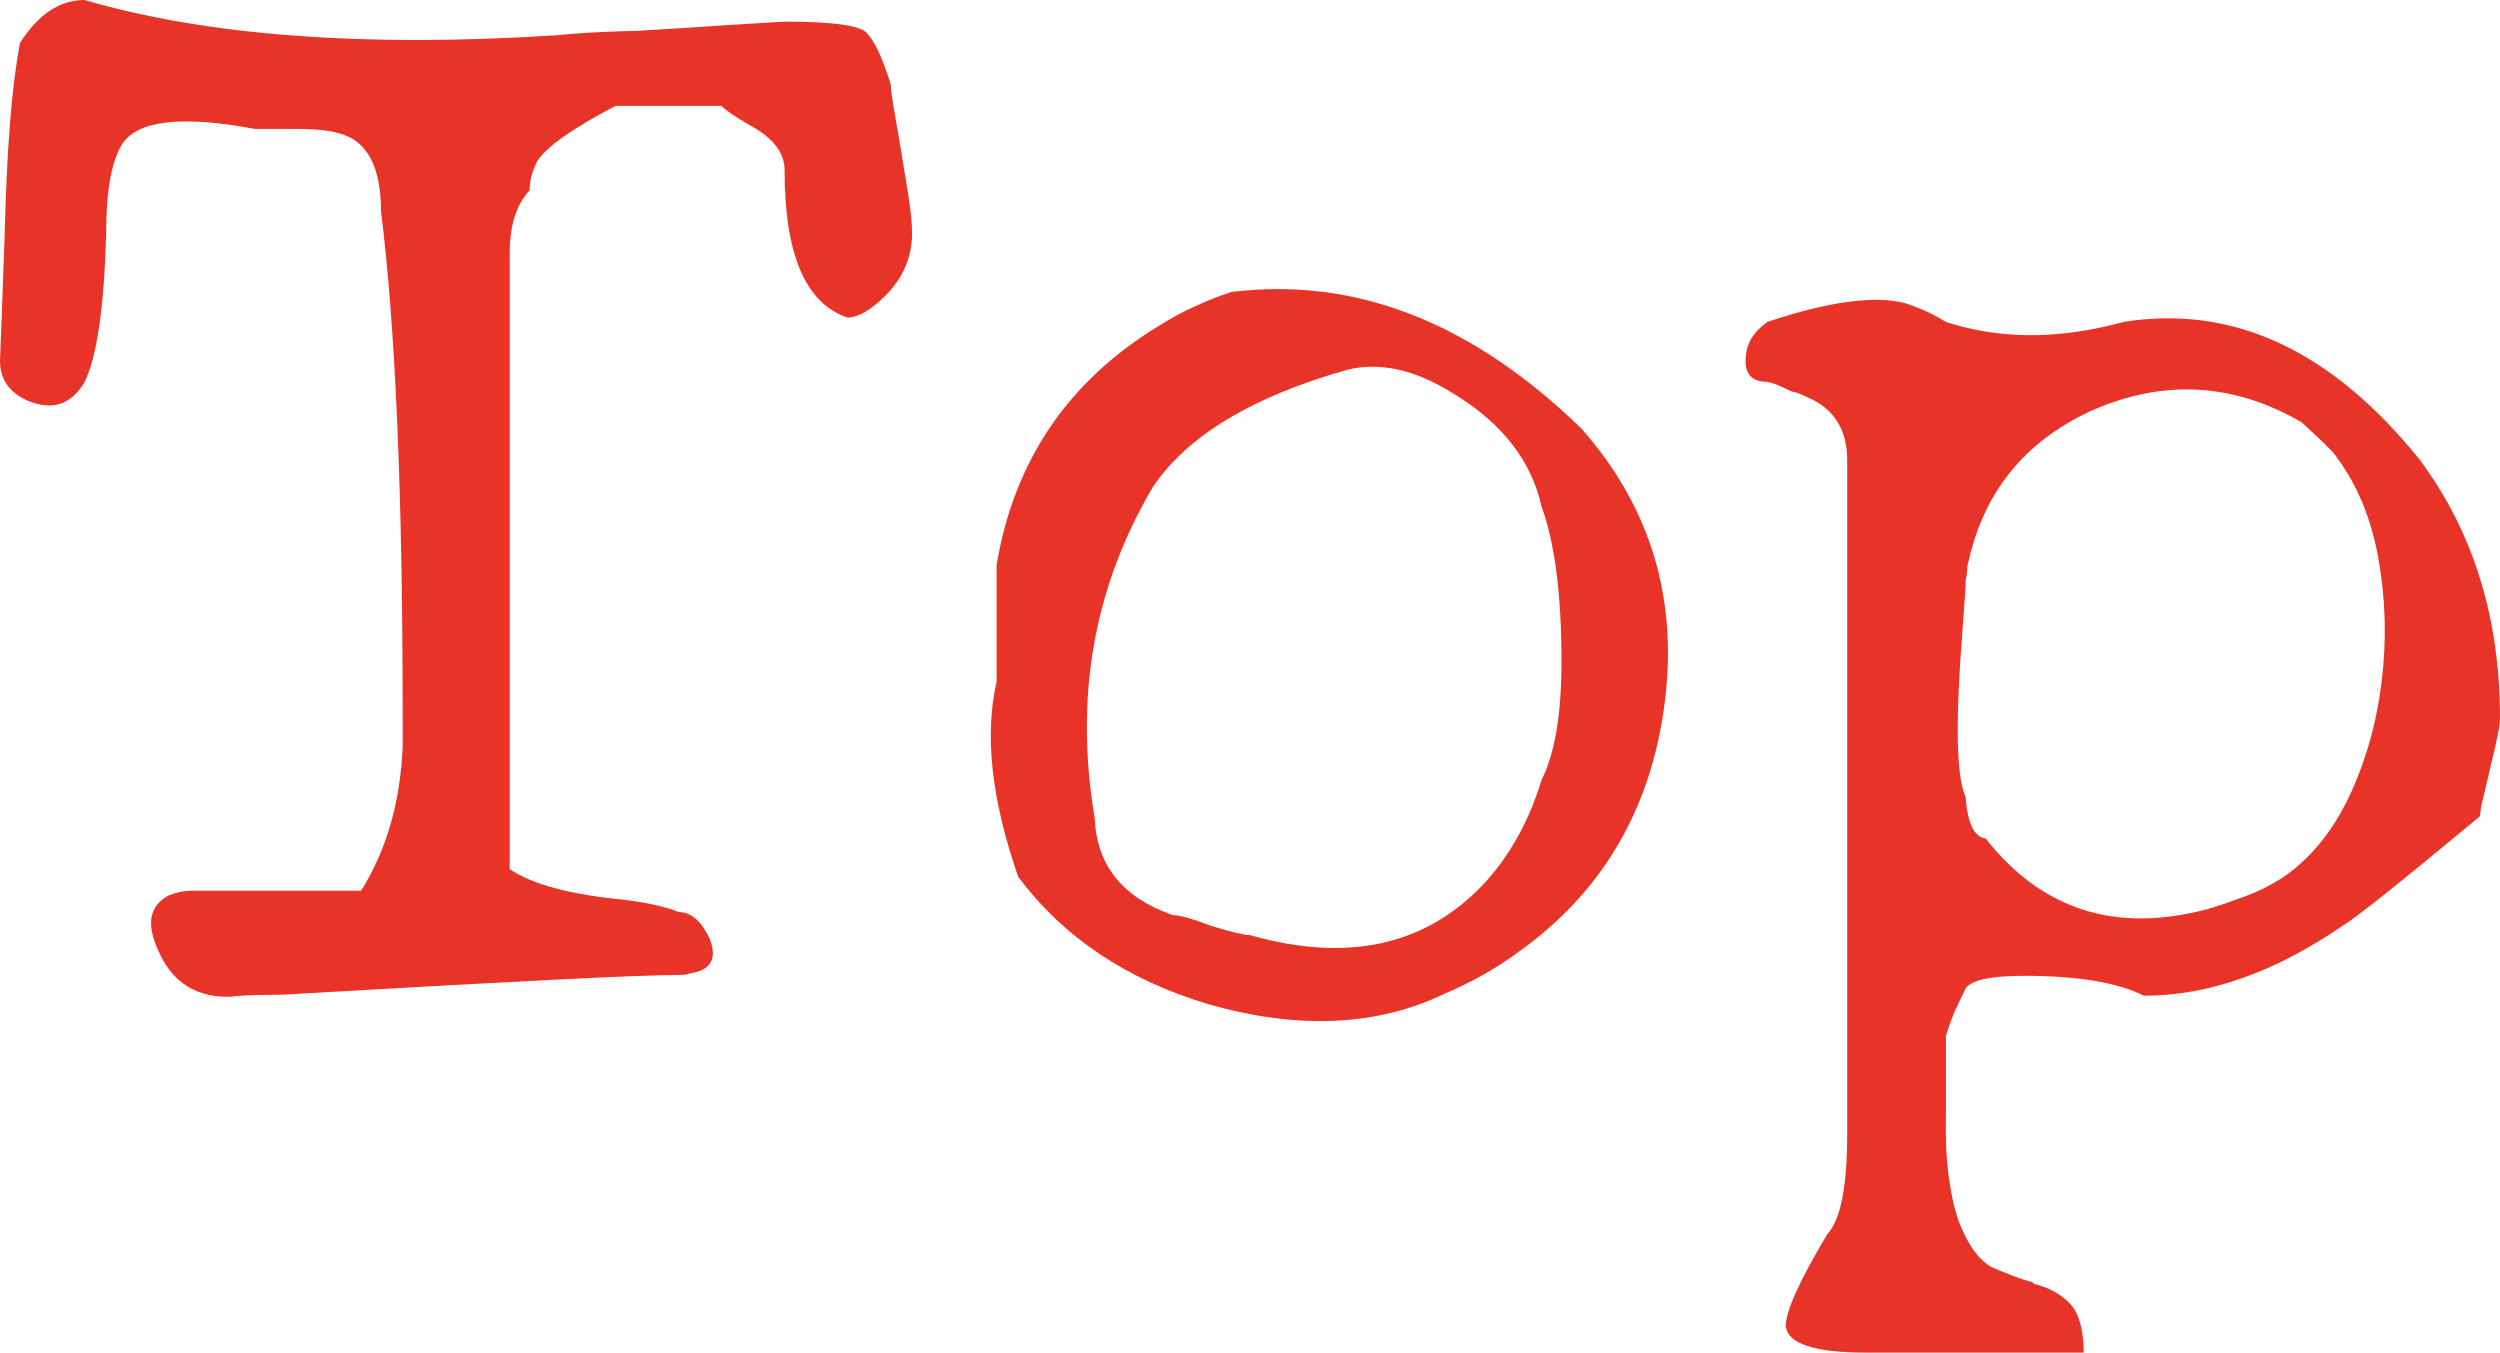
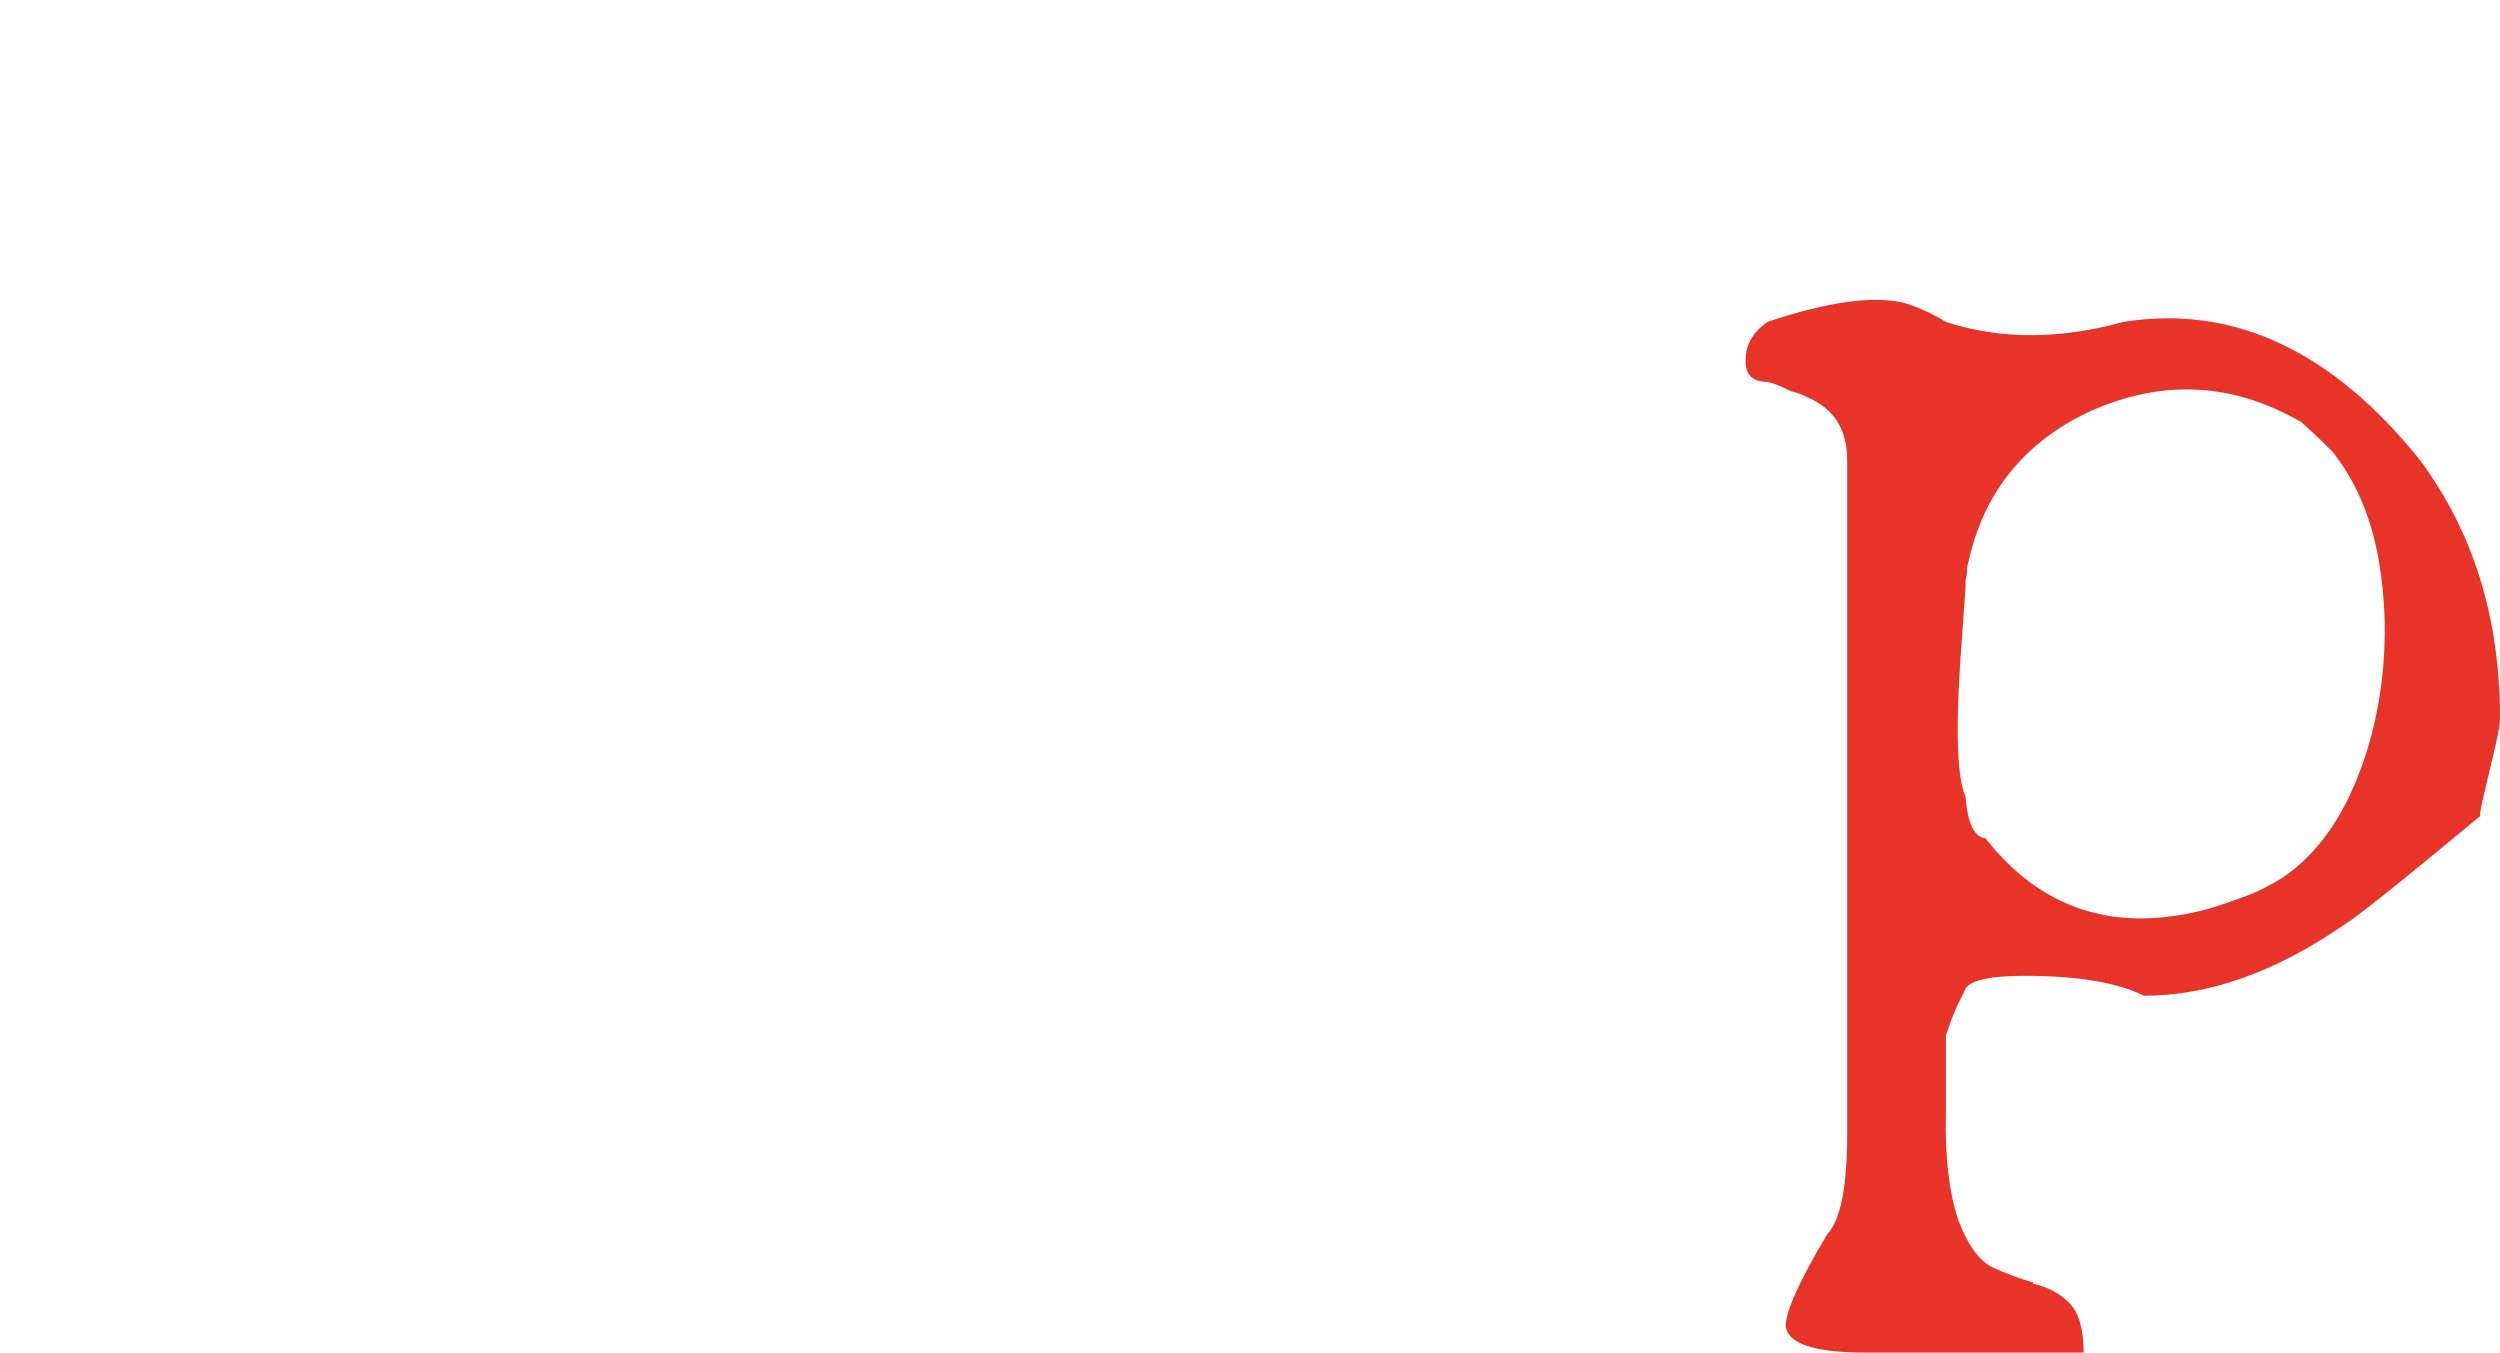
<svg xmlns="http://www.w3.org/2000/svg" id="_レイヤー_2" viewBox="0 0 87.85 47.54">
  <defs>
    <style>.cls-1{fill:#e83428;}</style>
  </defs>
  <g id="_レイヤー_1-2">
-     <path class="cls-1" d="M8.2,35.02c-1.26.07-2.14-.47-2.64-1.62-.43-.94-.31-1.58.38-1.94.29-.11.54-.16.76-.16h5.99c.9-1.44,1.38-3.13,1.46-5.07v-.92c0-3.96-.06-7.43-.19-10.42-.13-2.99-.32-5.47-.57-7.45,0-1.58-.49-2.5-1.46-2.75-.36-.11-.86-.16-1.51-.16h-1.46c-2.52-.47-4.07-.31-4.64.49-.4.61-.59,1.67-.59,3.18-.07,2.59-.32,4.33-.76,5.23-.47.79-1.13,1.01-2,.65-.65-.29-.97-.76-.97-1.4.04-.93.09-2.37.16-4.32.04-1.55.1-2.89.19-4.02.09-1.13.21-2.08.35-2.83C1.35.5,2.1,0,2.97,0c4.32,1.26,9.84,1.67,16.57,1.24.65-.07,1.62-.13,2.91-.16,1.15-.07,2.15-.13,3-.19.84-.05,1.56-.1,2.13-.13,1.65,0,2.61.13,2.86.38.14.14.29.37.43.67.14.31.29.69.43,1.16,0,.14.05.52.16,1.13s.25,1.47.43,2.59c.11.65.16,1.15.16,1.51,0,1.04-.49,1.92-1.46,2.64-.32.22-.59.32-.81.32-1.48-.5-2.21-2.23-2.21-5.18,0-.61-.4-1.13-1.19-1.56-.25-.14-.47-.28-.65-.4-.18-.13-.31-.22-.38-.3h-3.72c-1.51.79-2.43,1.44-2.75,1.94-.18.36-.27.7-.27,1.03-.47.5-.7,1.24-.7,2.21v21.64c.79.54,2.14.9,4.05,1.08.83.11,1.46.25,1.89.43.43,0,.79.31,1.08.92.29.72.05,1.13-.7,1.24-.11.04-.23.05-.38.05-1.37,0-5.76.22-13.17.65-.47.04-.91.05-1.32.05s-.8.02-1.16.05Z" />
-     <path class="cls-1" d="M50.78,34.91c-2.37,1.15-5.15,1.28-8.31.38-2.88-.86-5.11-2.36-6.69-4.48-.94-2.7-1.19-4.98-.76-6.85v-4.1c.61-3.67,2.52-6.48,5.72-8.42.4-.25.81-.48,1.24-.67.43-.2.86-.37,1.29-.51,4.35-.54,8.45,1.06,12.3,4.8,2.45,2.77,3.42,6.03,2.91,9.77-.5,3.67-2.21,6.55-5.13,8.63-.79.58-1.65,1.06-2.59,1.46ZM43.92,32.86c3.42.97,6.15.38,8.2-1.78.47-.5.87-1.06,1.21-1.67.34-.61.62-1.28.84-2,.47-.94.7-2.32.7-4.16,0-2.34-.23-4.16-.7-5.45-.36-1.62-1.4-2.95-3.13-3.99-1.33-.83-2.57-1.1-3.72-.81-3.31.94-5.58,2.3-6.8,4.1-2.09,3.53-2.77,7.41-2.05,11.66.07,1.66.99,2.79,2.75,3.4.25,0,.7.13,1.35.38.72.22,1.17.32,1.35.32Z" />
    <path class="cls-1" d="M71.44,45.11c.5.11.93.33,1.27.67.34.34.51.93.51,1.75h-7.66c-1.8,0-2.73-.31-2.81-.92,0-.54.49-1.62,1.46-3.24.47-.5.7-1.67.7-3.51v-23.69c0-1.08-.47-1.82-1.4-2.21-.07-.04-.15-.07-.24-.11-.09-.04-.21-.07-.35-.11-.36-.18-.63-.29-.81-.32-.58,0-.83-.31-.76-.92.04-.47.29-.86.76-1.19,2.16-.72,3.78-.94,4.86-.65.54.18,1.01.4,1.4.65,1.65.54,3.44.61,5.34.22.18-.04.34-.07.49-.11.14-.04.29-.07.43-.11,3.85-.61,7.32,1.01,10.41,4.86,1.87,2.52,2.81,5.54,2.81,9.06,0,.18-.05.5-.16.97-.11.47-.25,1.08-.43,1.83-.04.14-.06.27-.08.38-.02.11-.03.2-.03.27-2.77,2.3-4.37,3.58-4.8,3.83-2.41,1.66-4.75,2.48-7.01,2.48-.94-.47-2.34-.7-4.21-.7-1.15,0-1.83.14-2.05.43-.07.14-.17.35-.3.62-.13.27-.26.62-.4,1.05v2.75c-.04,1.51.11,2.75.43,3.72.32.86.72,1.42,1.19,1.67.25.11.49.21.73.3.23.09.48.17.73.24ZM69.77,29.46c1.98,2.52,4.59,3.35,7.82,2.48.47-.14.92-.3,1.35-.46.43-.16.84-.37,1.24-.62.97-.65,1.75-1.59,2.35-2.83.59-1.24.98-2.6,1.16-4.07.18-1.47.14-2.91-.11-4.32-.25-1.4-.74-2.59-1.46-3.56-.07-.11-.16-.22-.27-.32-.11-.11-.2-.2-.27-.27l-.7-.65c-2.41-1.4-4.89-1.53-7.45-.38-2.3,1.08-3.72,2.84-4.26,5.29-.04.11-.05.22-.05.32s-.02.22-.05.32c0,.14,0,.36-.03.65-.02.29-.05.67-.08,1.13-.25,3.17-.22,5.11.11,5.83.07.94.31,1.42.7,1.46Z" />
  </g>
</svg>